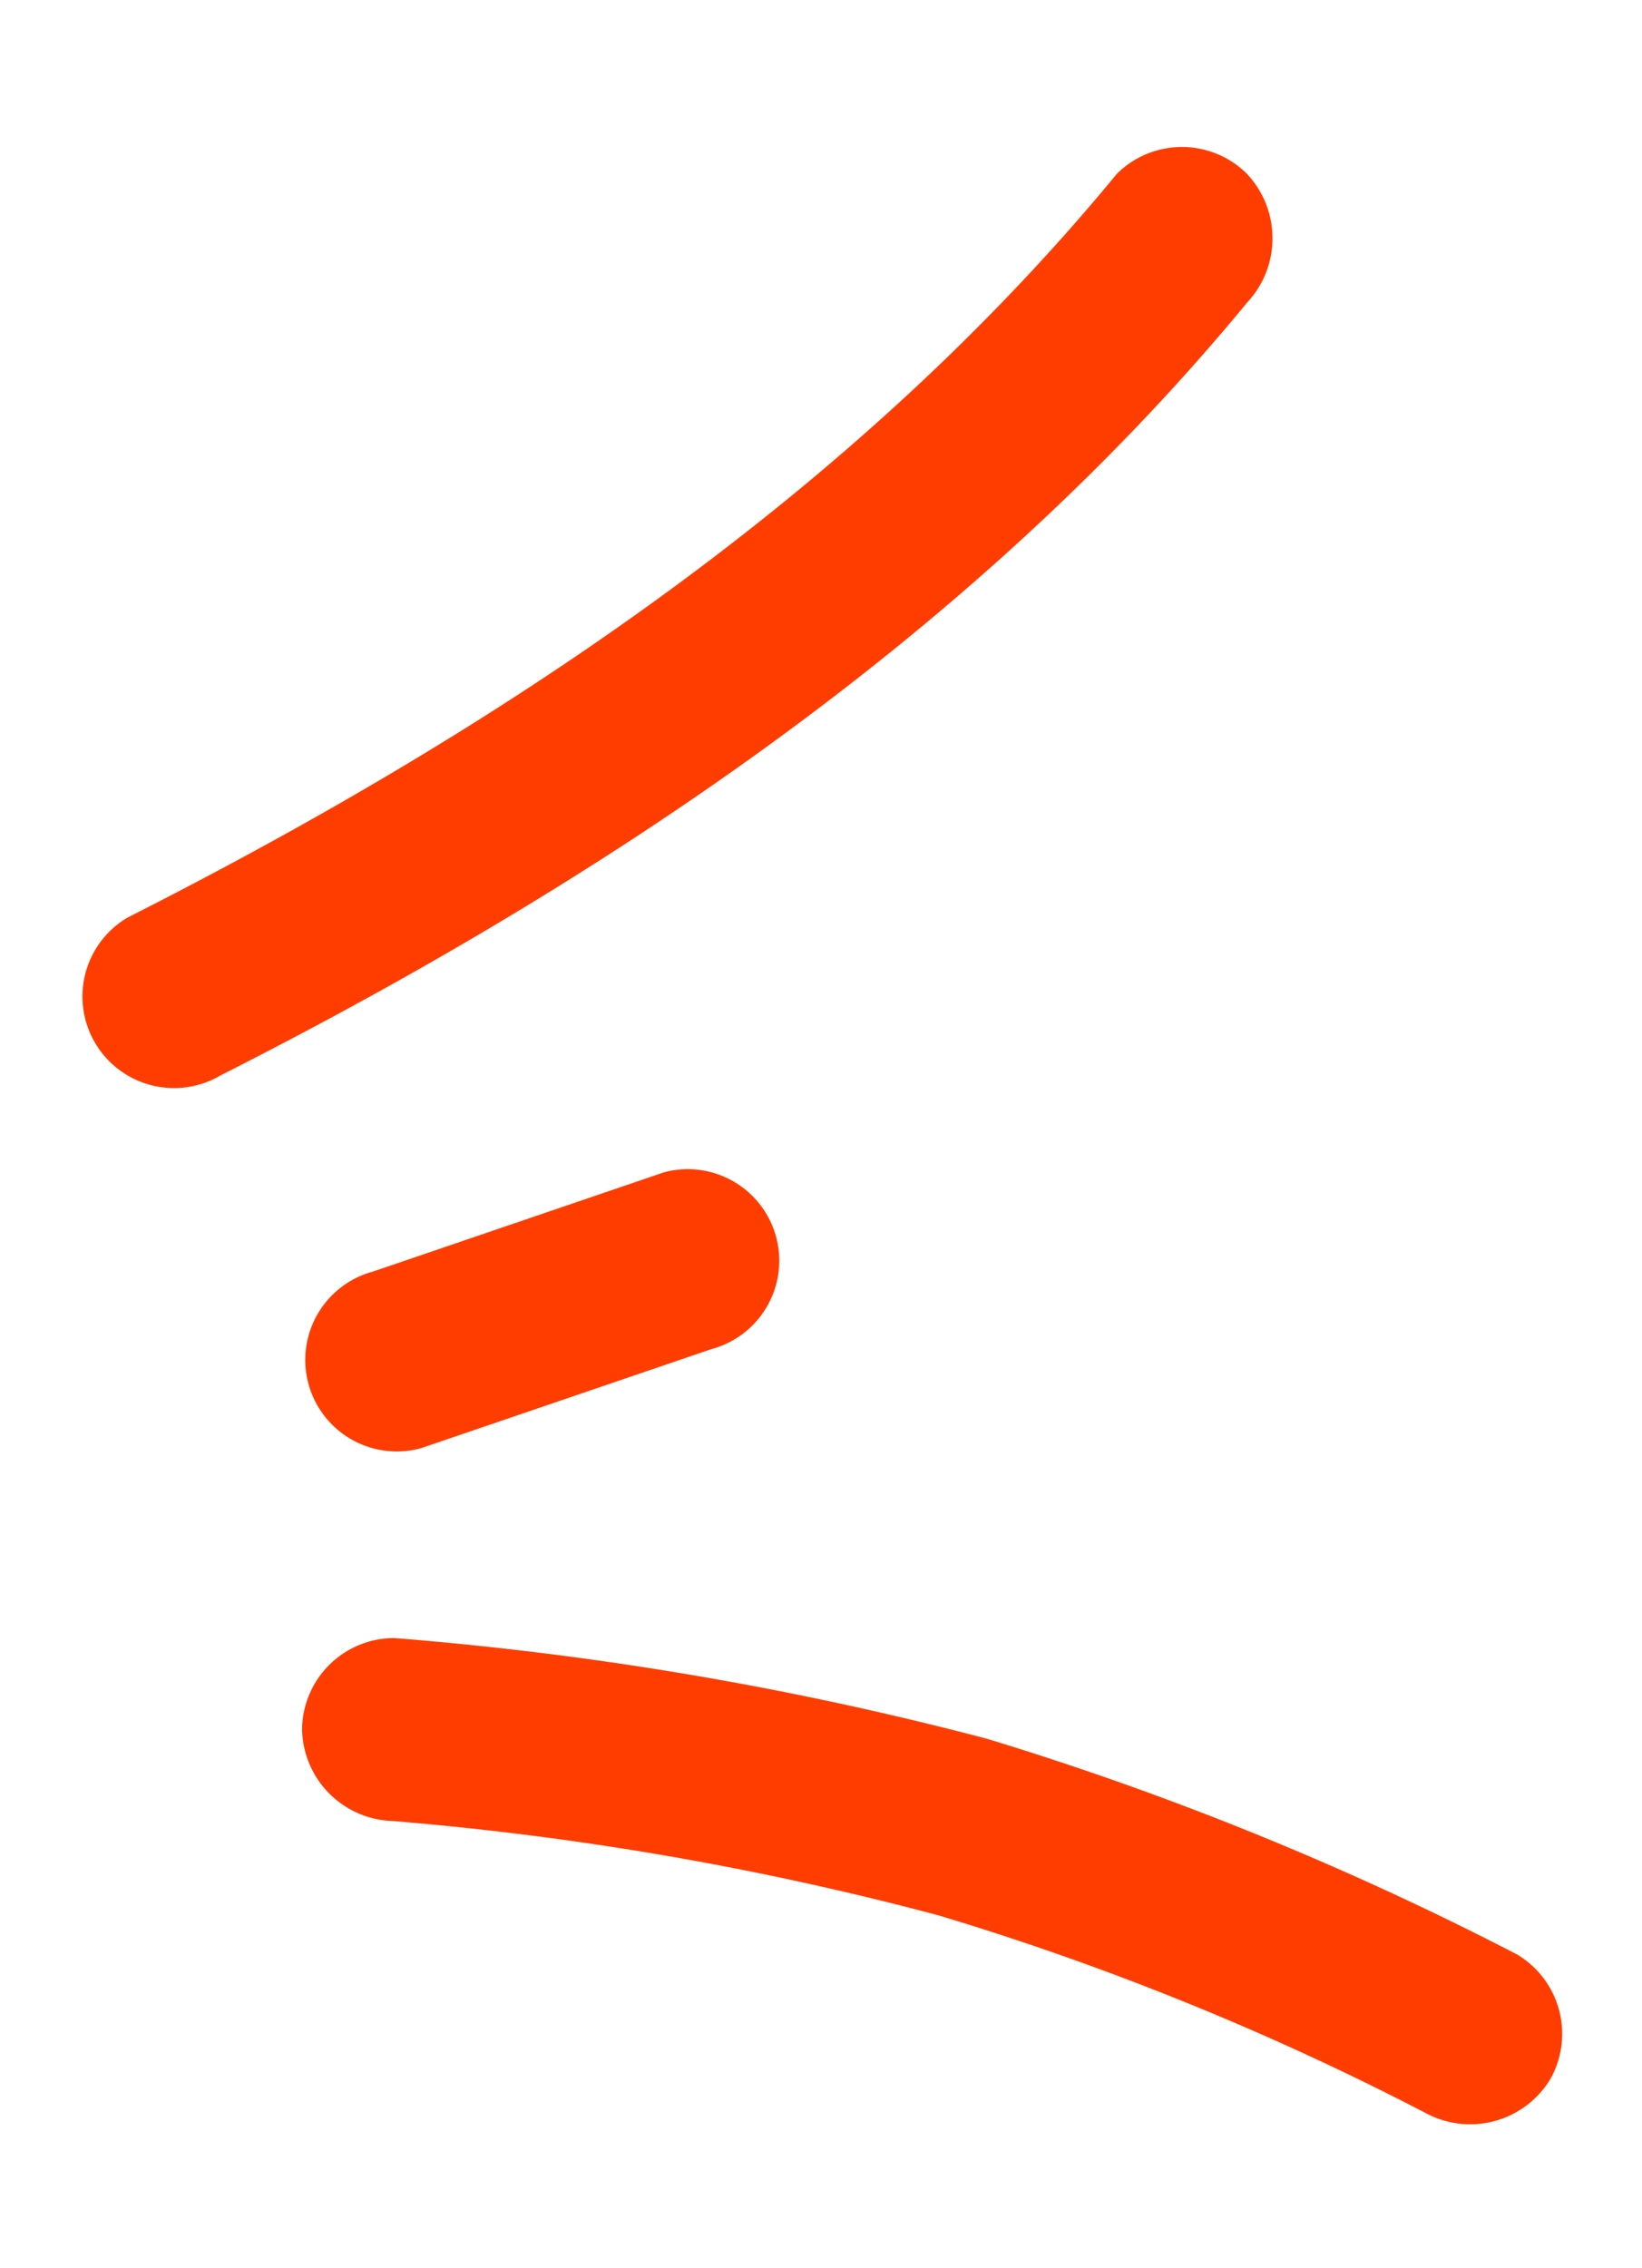
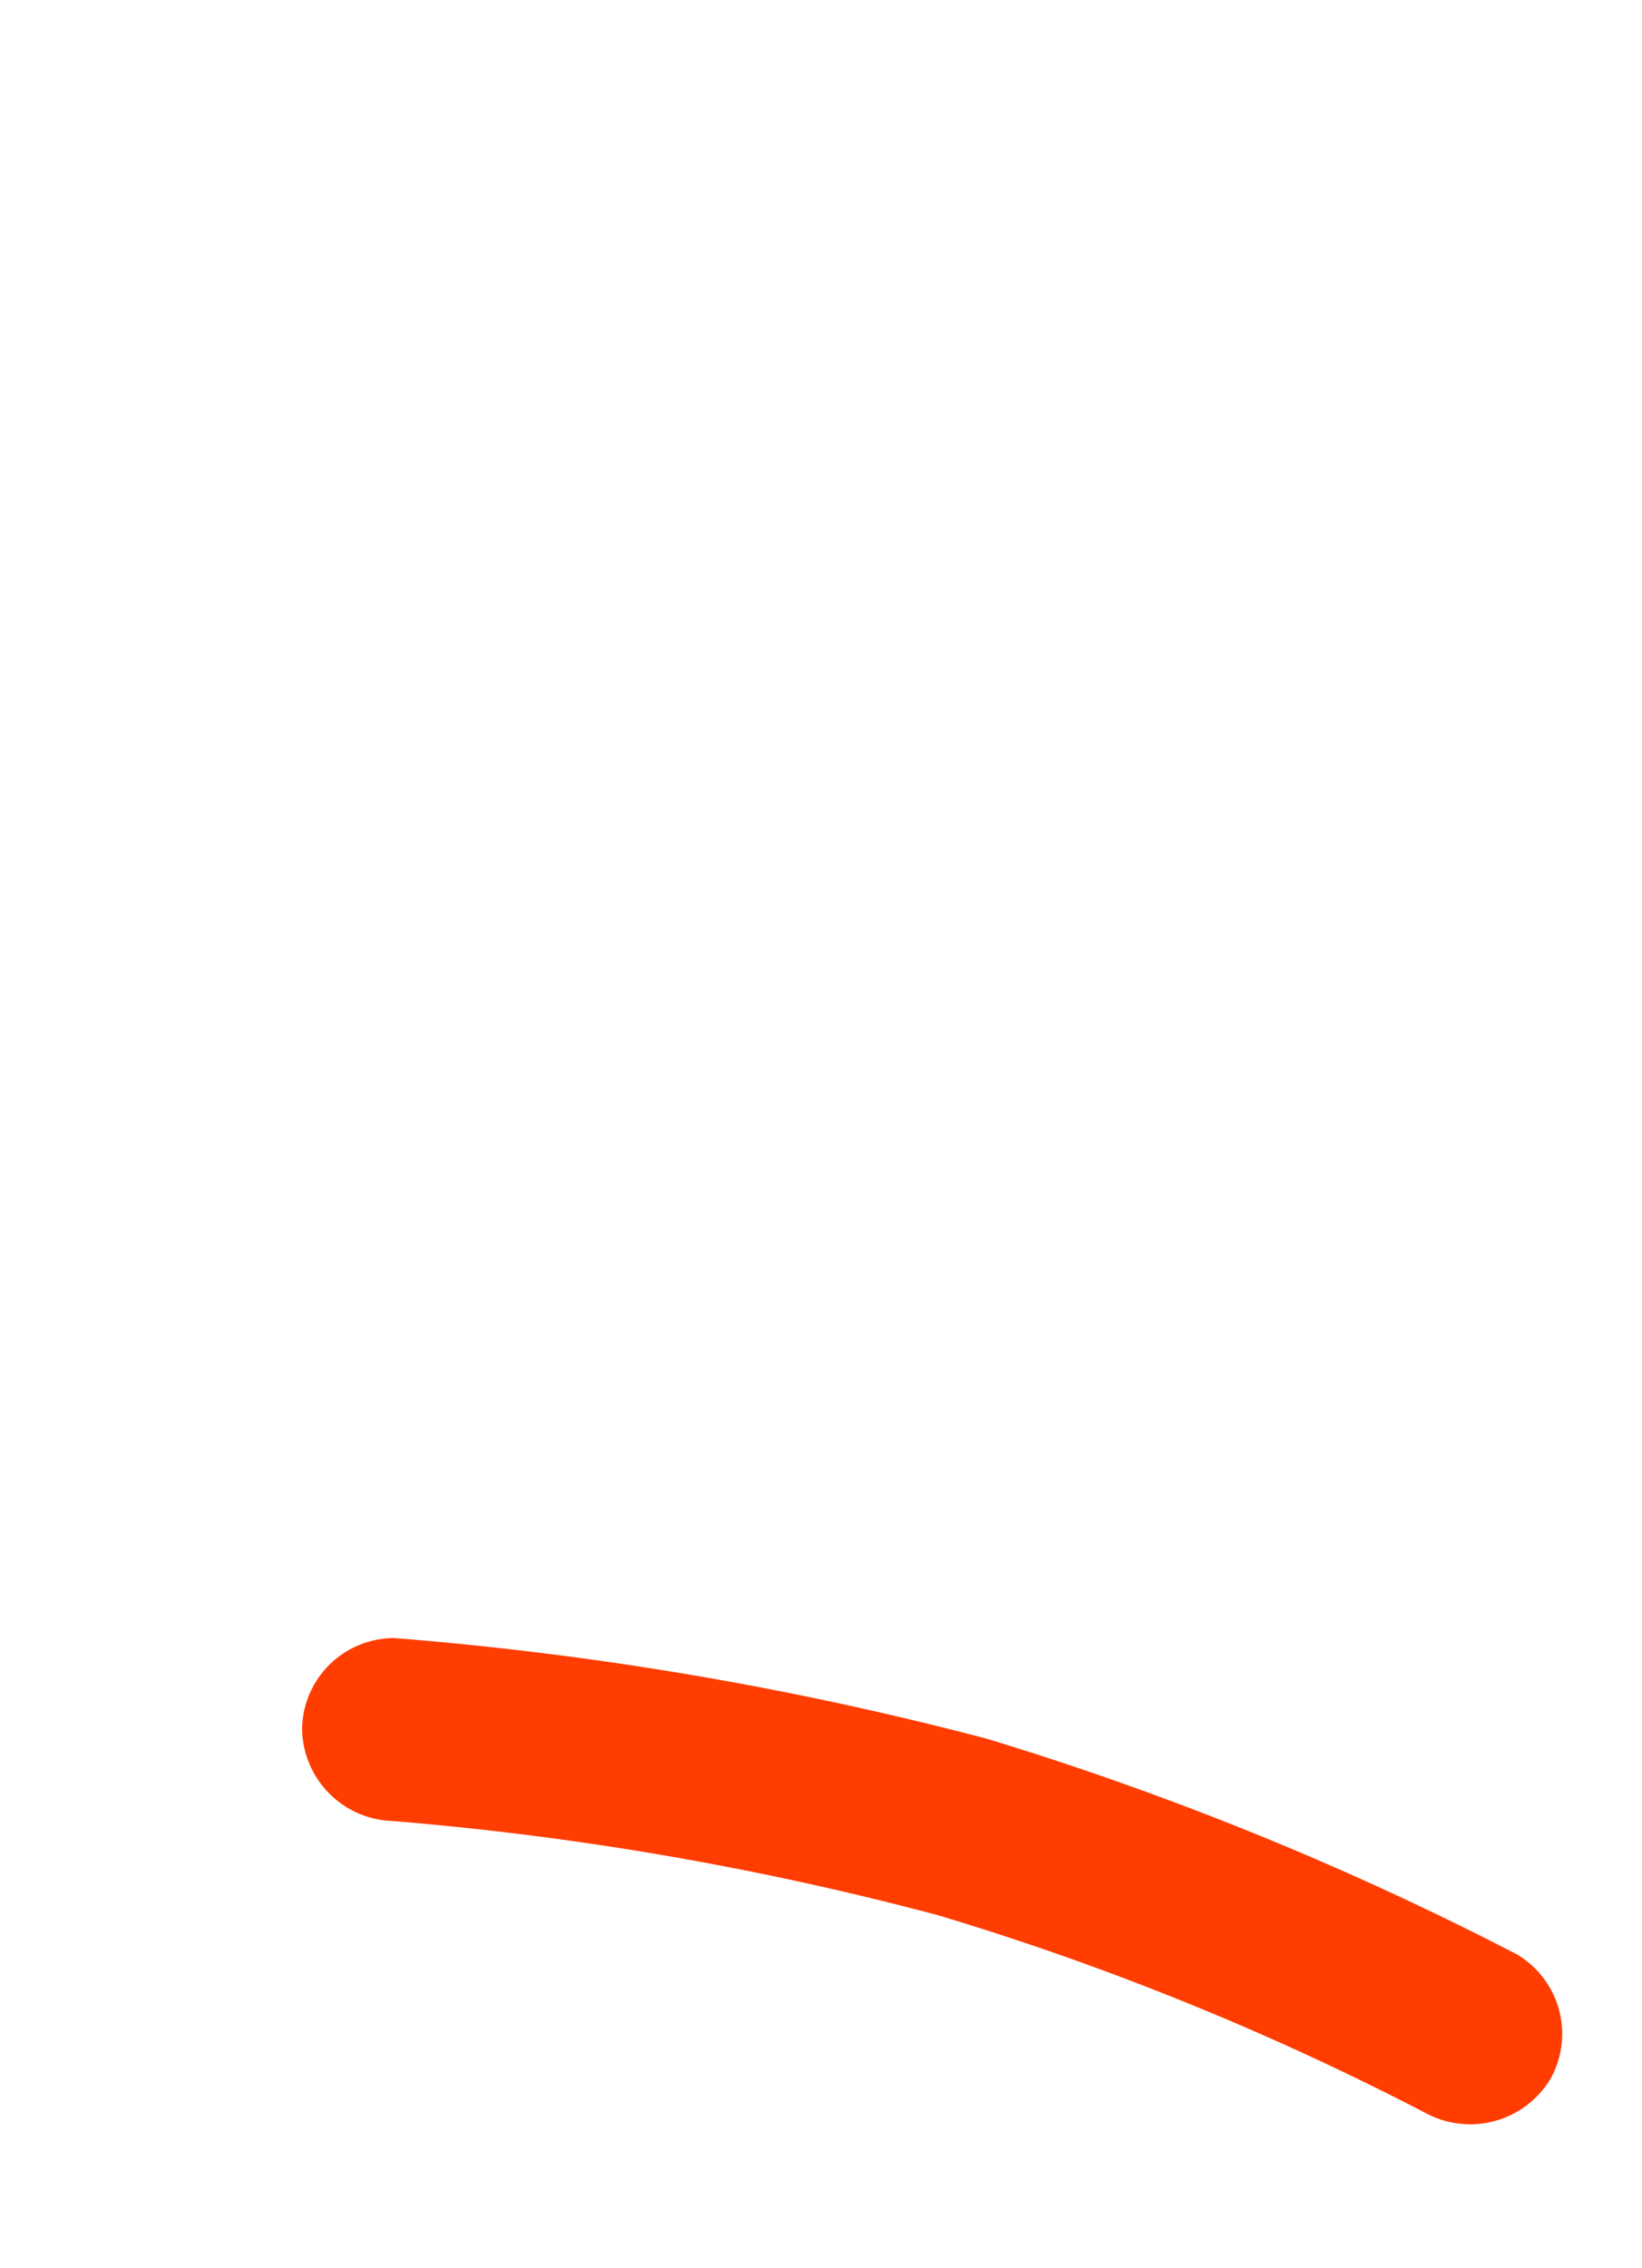
<svg xmlns="http://www.w3.org/2000/svg" width="46.491" height="64.213" viewBox="0 0 46.491 64.213">
  <g id="Group_2516" data-name="Group 2516" transform="matrix(-0.966, 0.259, -0.259, -0.966, 19756.68, -4122.334)">
-     <path id="Path_2487" data-name="Path 2487" d="M35.014,69.918C23.179,72.4,11.2,76.435,1.277,83.523a2.662,2.662,0,0,0-.93,3.545A2.611,2.611,0,0,0,3.892,88c9.6-6.858,21.049-10.68,32.5-13.082a2.592,2.592,0,0,0-1.377-5" transform="translate(20114.705 1033.595)" fill="#ff3d00" />
-     <path id="Path_2488" data-name="Path 2488" d="M35,56.751l-8.683.581a2.591,2.591,0,0,0,0,5.182L35,61.934a2.591,2.591,0,0,0,0-5.182" transform="translate(20111.982 1035.099)" fill="#ff3d00" />
    <path id="Path_2489" data-name="Path 2489" d="M36.45,43.36a87.9,87.9,0,0,1-14.231-6.581,79.7,79.7,0,0,1-11.86-8.966,2.652,2.652,0,0,0-3.664,0,2.614,2.614,0,0,0,0,3.664A88.917,88.917,0,0,0,19.6,41.253a95.581,95.581,0,0,0,15.47,7.1,2.612,2.612,0,0,0,3.187-1.81A2.647,2.647,0,0,0,36.45,43.36" transform="translate(20114.021 1038.503)" fill="#ff3d00" />
  </g>
</svg>